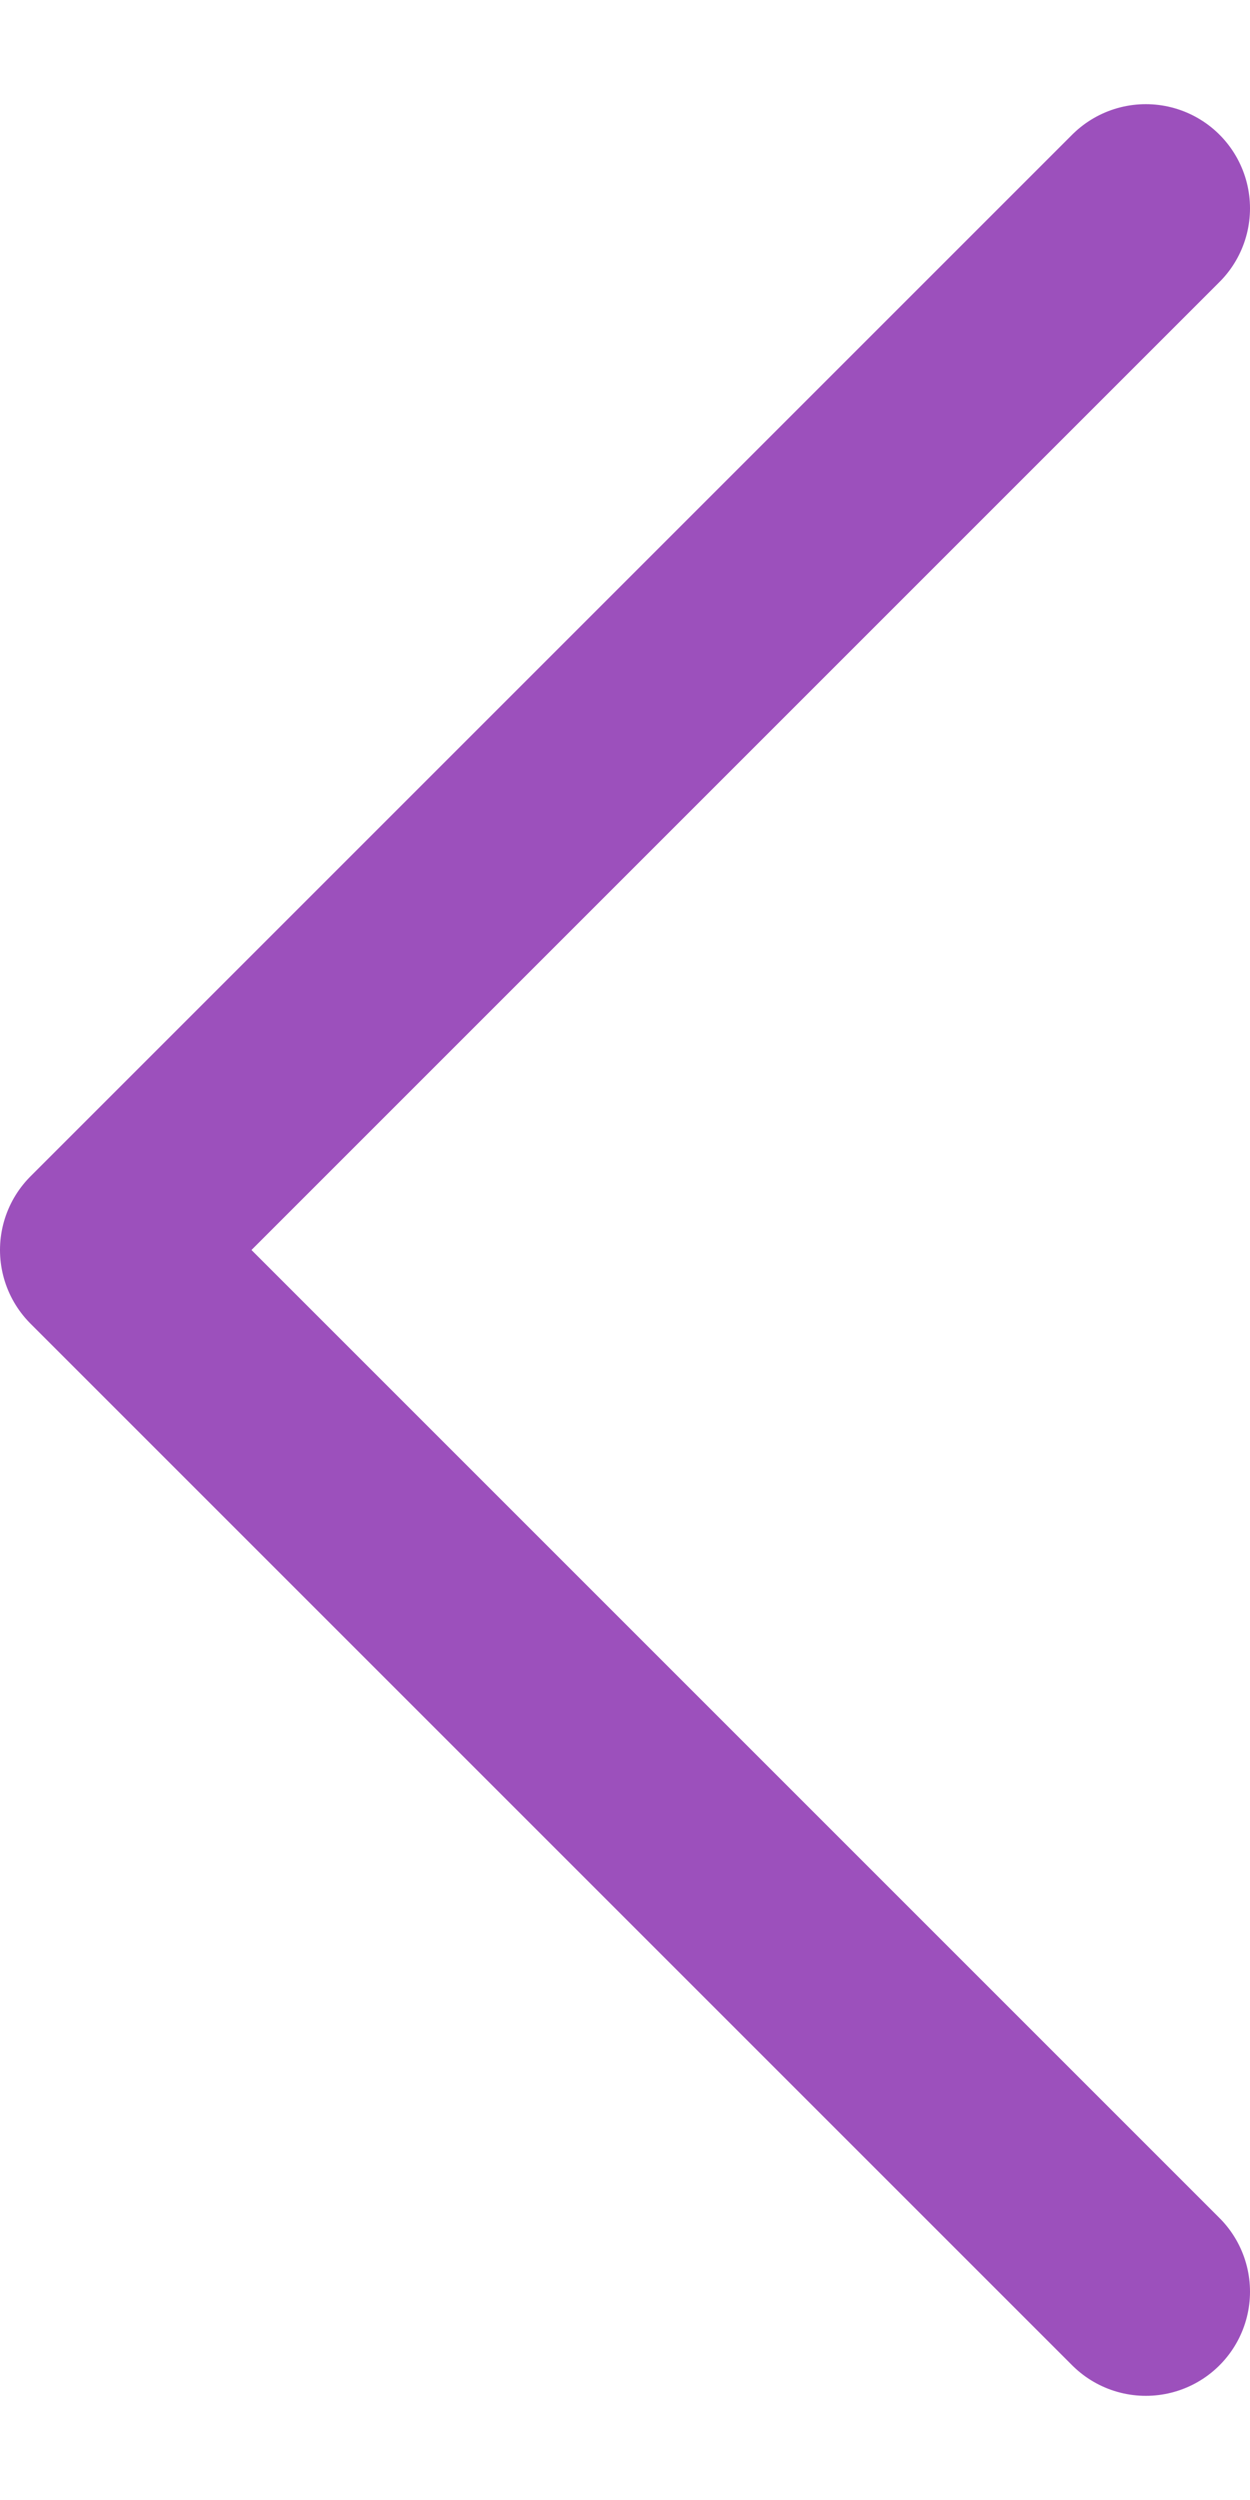
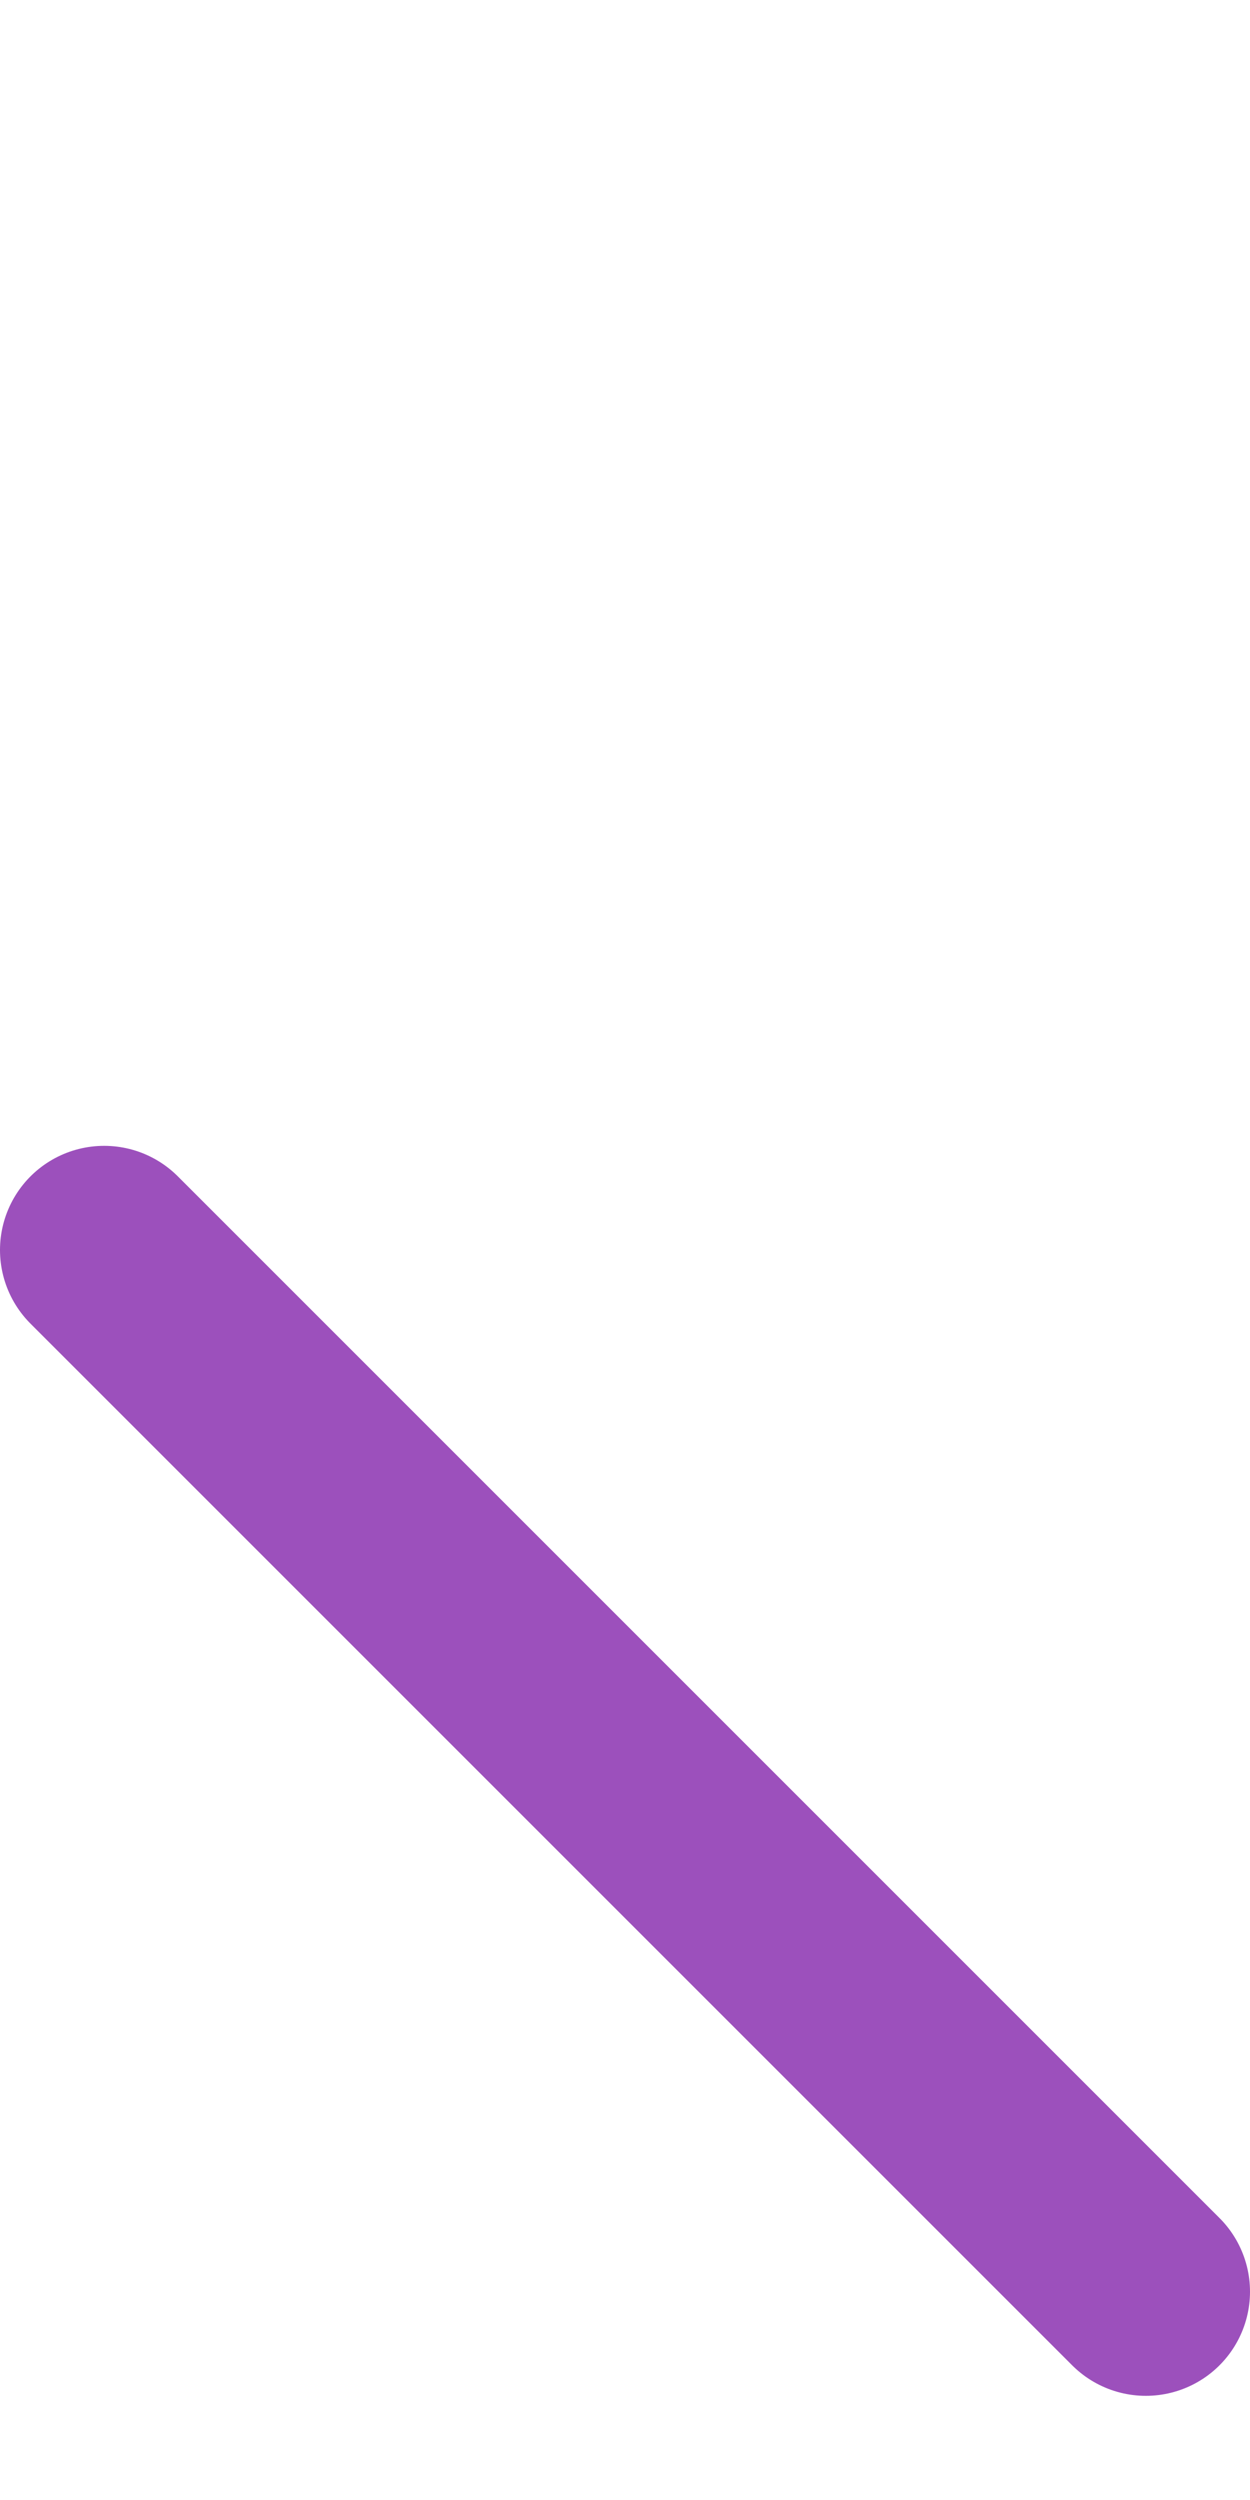
<svg xmlns="http://www.w3.org/2000/svg" width="9" height="18" viewBox="0 0 9 18" fill="none">
-   <path d="M8.25 16.5L0.75 9L8.25 1.5" stroke="#9C50BC" stroke-width="1.5" stroke-linecap="round" stroke-linejoin="round" />
+   <path d="M8.25 16.5L0.75 9" stroke="#9C50BC" stroke-width="1.5" stroke-linecap="round" stroke-linejoin="round" />
</svg>